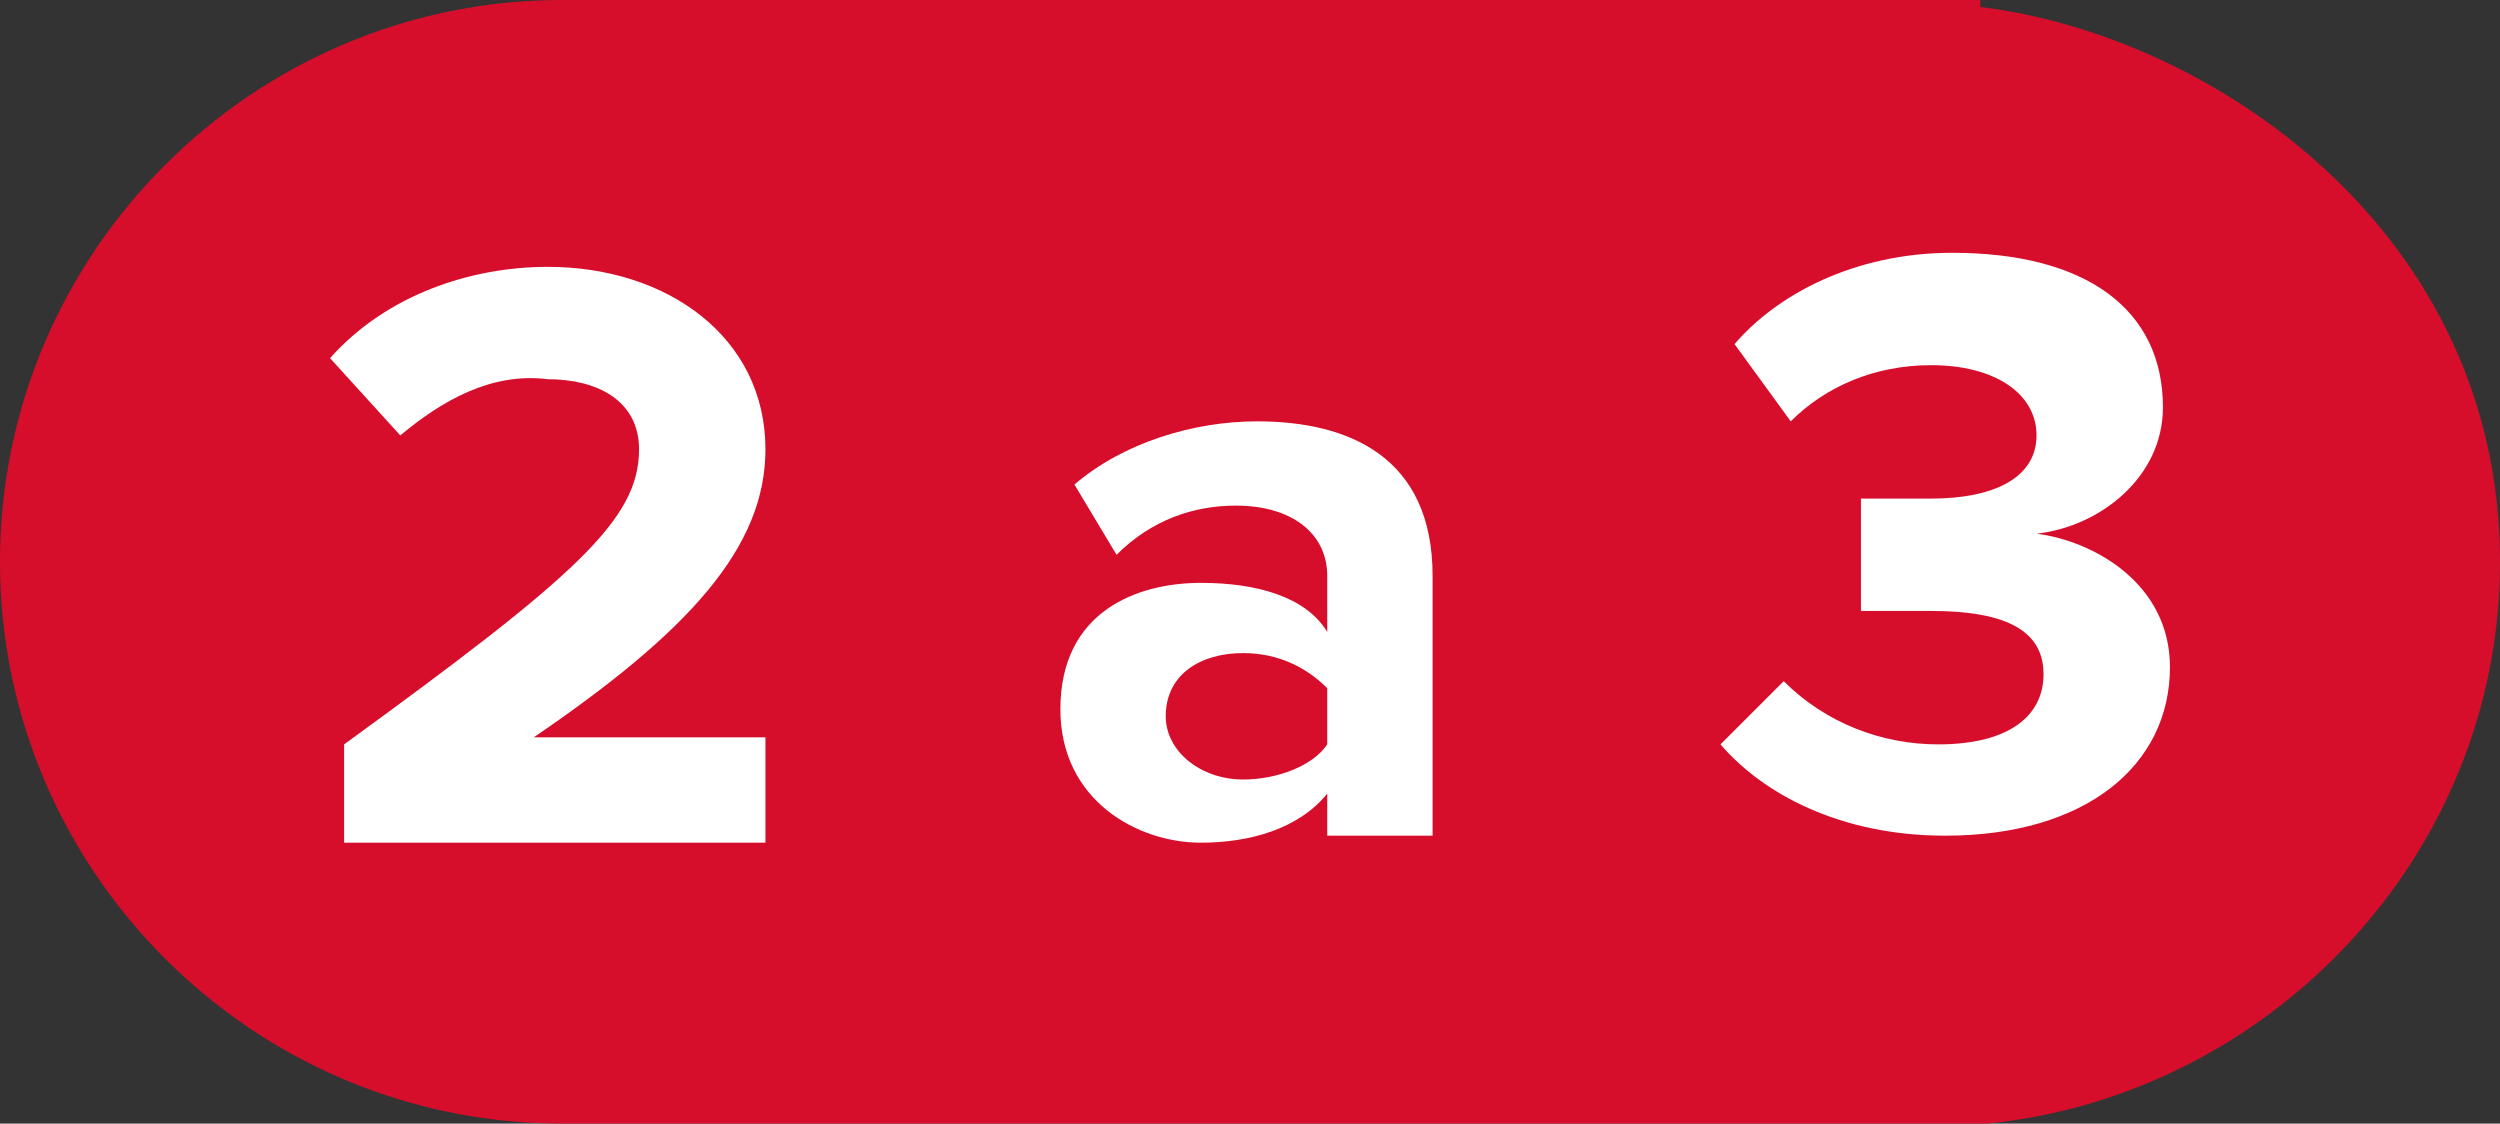
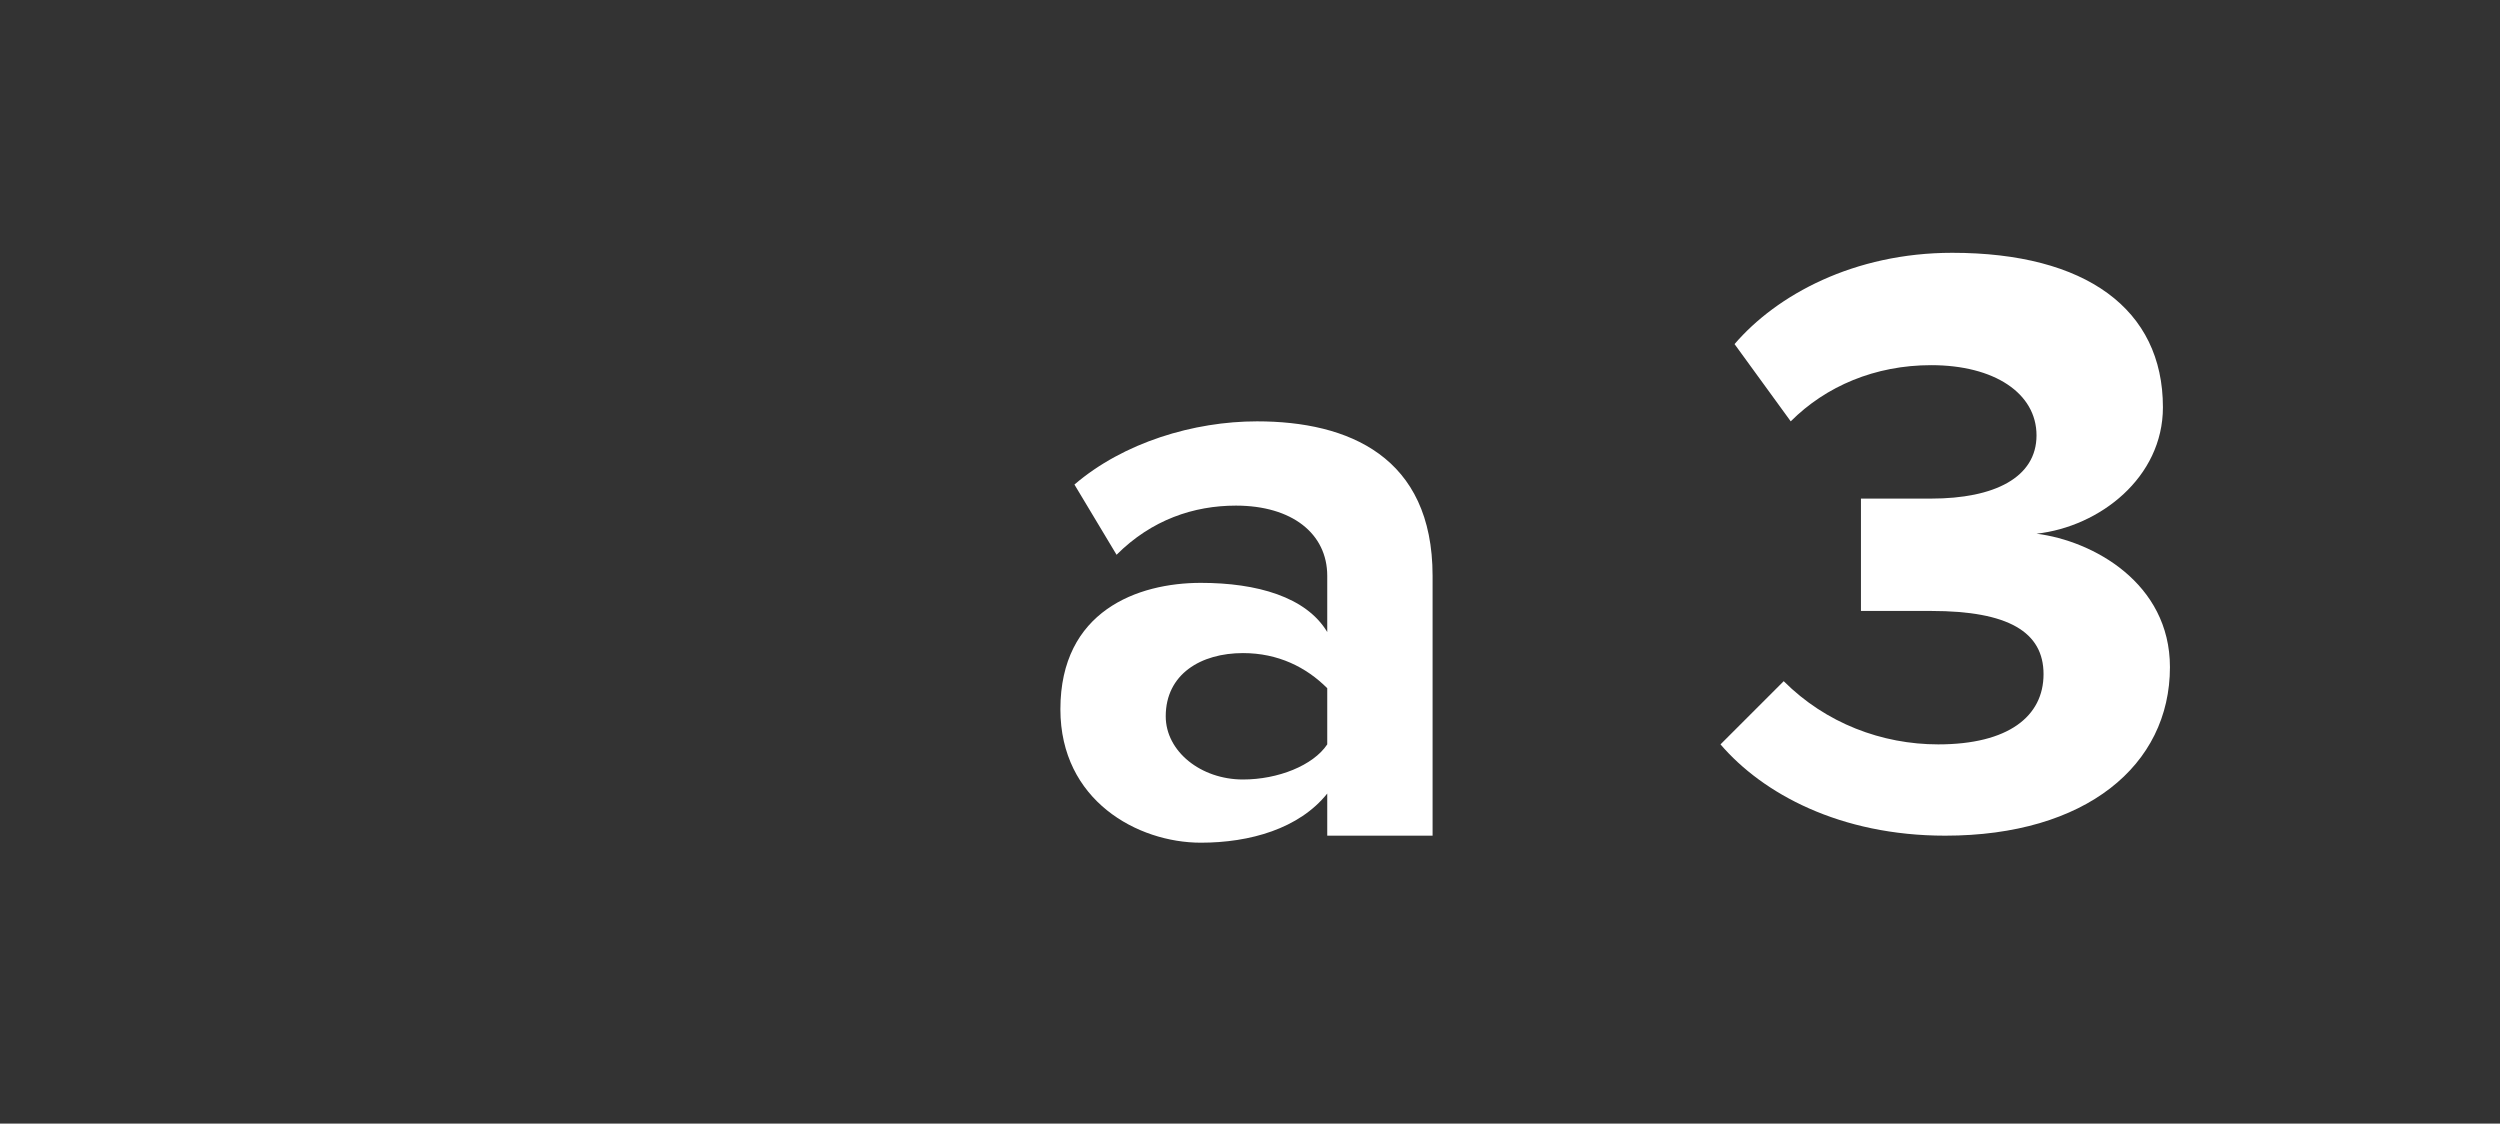
<svg xmlns="http://www.w3.org/2000/svg" version="1.1" id="Capa_1" x="0px" y="0px" viewBox="0 0 35.6 16" style="enable-background:new 0 0 35.6 16;" xml:space="preserve">
  <rect x="0" y="0" width="35.6" height="16" fill="#333333" stroke="none" />
  <style type="text/css">
	.st0{fill:none;}
	.st1{fill:#D70E2B;}
	.st2{enable-background:new    ;}
	.st3{fill:#FFFFFF;}
</style>
  <g id="Capa_1_00000011006965406398308850000013060388824786834084_">
    <rect y="0" class="st0" width="23" height="16" />
-     <rect x="21.6" y="0" class="st0" width="14" height="16" />
-     <path class="st1" d="M35.6,8c0-4.7-4.1-7.5-7.4-7.9V0h-0.6l0,0c-0.1,0-0.2,0-0.4,0H8.7l0,0C8.4,0,8.2,0,8,0C3.6,0,0,3.6,0,8   s3.6,8,8,8c0.2,0,0.4,0,0.7,0l0,0h18.9l0,0c0,0,0,0,0.1,0h0.6l0,0C32.3,15.6,35.6,12.2,35.6,8z" />
  </g>
  <g id="Capa_2_00000037663633656500551660000009409375537839736966_">
-     <rect y="2.5" class="st0" width="35.4" height="10.8" />
    <g class="st2">
-       <path class="st3" d="M4.9,11.9v-1.3c3.3-2.4,4.2-3.2,4.2-4.2c0-0.7-0.6-1-1.3-1C7,5.3,6.3,5.7,5.7,6.2l-1-1.1    c0.8-0.9,2-1.3,3.1-1.3c1.7,0,3.1,1,3.1,2.6c0,1.4-1.1,2.6-3.3,4.1h3.3v1.5H4.9z" />
      <path class="st3" d="M18.9,11.9v-0.6c-0.4,0.5-1.1,0.7-1.8,0.7c-0.9,0-2-0.6-2-1.9c0-1.4,1.1-1.8,2-1.8c0.8,0,1.5,0.2,1.8,0.7V8.2    c0-0.6-0.5-1-1.3-1c-0.6,0-1.2,0.2-1.7,0.7l-0.6-1C16,6.3,17,6,17.9,6c1.3,0,2.5,0.5,2.5,2.2v3.7H18.9z M18.9,9.8    c-0.3-0.3-0.7-0.5-1.2-0.5c-0.6,0-1.1,0.3-1.1,0.9c0,0.5,0.5,0.9,1.1,0.9c0.5,0,1-0.2,1.2-0.5V9.8z" />
      <path class="st3" d="M25.4,9.7c0.6,0.6,1.4,0.9,2.2,0.9c1,0,1.5-0.4,1.5-1c0-0.6-0.5-0.9-1.6-0.9c-0.3,0-0.9,0-1,0V7.1    c0.1,0,0.7,0,1,0c0.9,0,1.5-0.3,1.5-0.9c0-0.6-0.6-1-1.5-1c-0.8,0-1.5,0.3-2,0.8l-0.8-1.1c0.6-0.7,1.7-1.3,3.1-1.3    c1.9,0,3,0.8,3,2.2c0,1-0.9,1.7-1.8,1.8c0.8,0.1,1.9,0.7,1.9,1.9c0,1.4-1.2,2.4-3.2,2.4c-1.5,0-2.6-0.6-3.2-1.3L25.4,9.7z" />
    </g>
  </g>
</svg>